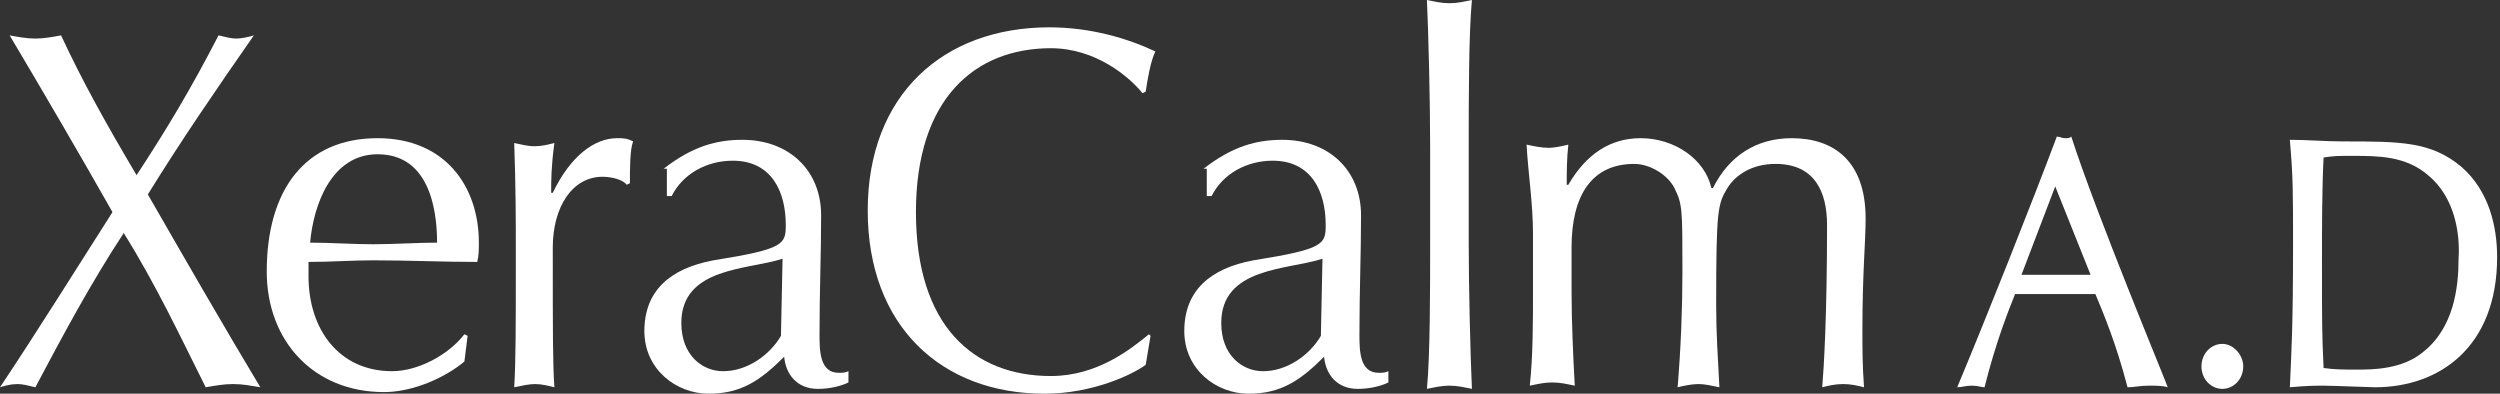
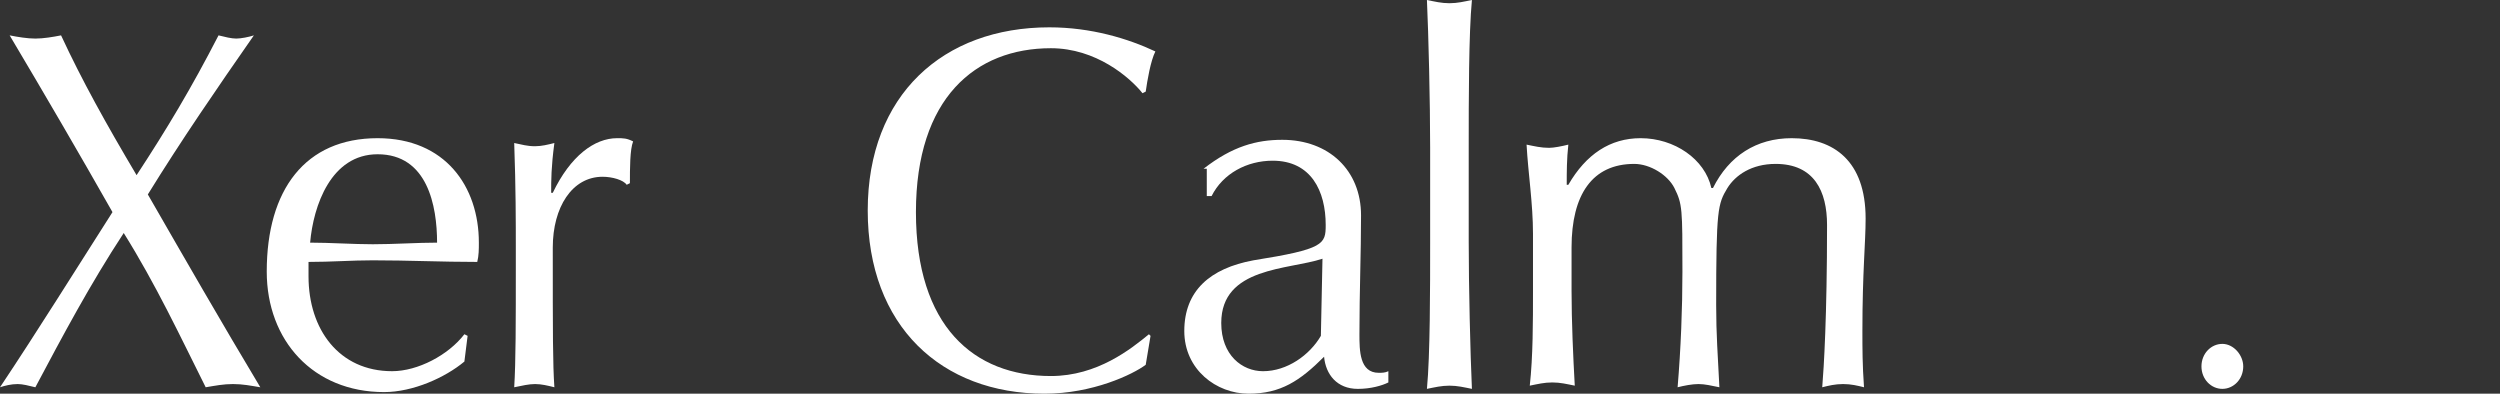
<svg xmlns="http://www.w3.org/2000/svg" width="254" height="40" viewBox="0 0 254 40" fill="none">
  <rect x="0" y="0" width="254" height="40" fill="#333333" stroke="none" />
  <path d="M22.203 3.593C22.857 3.756 23.51 3.919 23.999 3.919C24.489 3.919 25.305 3.756 25.795 3.593C22.04 8.98 18.448 14.205 15.02 19.756C18.775 26.286 22.53 32.817 26.448 39.347C25.469 39.184 24.652 39.02 23.673 39.02C22.693 39.02 21.877 39.184 20.898 39.347C18.285 34.123 15.836 28.898 12.571 23.674C9.143 28.898 6.367 34.123 3.592 39.347C2.939 39.184 2.286 39.02 1.796 39.02C1.143 39.02 0.49 39.184 0 39.347C3.918 33.47 7.673 27.429 11.428 21.552C8 15.511 4.571 9.633 0.98 3.593C1.796 3.756 2.775 3.919 3.592 3.919C4.408 3.919 5.388 3.756 6.204 3.593C8.326 8.164 10.775 12.572 13.877 17.797C16.979 13.062 19.428 8.98 22.203 3.593Z" fill="white" />
  <path d="M38.366 14.04C45.223 14.04 48.652 18.938 48.652 24.652C48.652 25.306 48.652 25.959 48.489 26.612C44.897 26.612 41.468 26.448 37.877 26.448C35.754 26.448 33.632 26.612 31.346 26.612C31.346 27.101 31.346 27.591 31.346 28.081C31.346 33.469 34.448 37.713 39.836 37.713C42.448 37.713 45.55 36.081 47.182 33.958L47.509 34.122L47.182 36.734C45.223 38.367 41.958 39.836 39.019 39.836C31.836 39.836 27.101 34.611 27.101 27.591C27.101 19.265 31.02 14.04 38.366 14.04ZM31.509 24.652C33.468 24.652 35.917 24.816 37.877 24.816C39.999 24.816 42.448 24.652 44.407 24.652C44.407 20.898 43.428 15.673 38.366 15.673C33.632 15.673 31.836 20.898 31.509 24.652Z" fill="white" />
  <path d="M63.672 18.775C63.346 18.285 62.203 17.959 61.223 17.959C58.121 17.959 56.162 21.061 56.162 25.142C56.162 34.122 56.162 36.897 56.325 39.346C55.672 39.183 55.019 39.02 54.366 39.02C53.713 39.02 53.06 39.183 52.244 39.346C52.407 36.734 52.407 32.816 52.407 26.938V25.306C52.407 22.53 52.407 19.102 52.244 14.53C53.06 14.694 53.55 14.857 54.366 14.857C55.019 14.857 55.672 14.694 56.325 14.53C55.999 16.979 55.999 18.285 55.999 19.591H56.162C57.958 15.836 60.407 14.04 62.693 14.04C63.346 14.04 63.672 14.04 64.325 14.367C63.999 15.183 63.999 17.142 63.999 18.612L63.672 18.775Z" fill="white" />
-   <path d="M67.427 17.143C70.366 14.858 72.815 14.205 75.427 14.205C80.162 14.205 83.427 17.307 83.427 21.878C83.427 25.796 83.263 29.551 83.263 33.959C83.263 35.592 83.263 37.877 85.223 37.877C85.549 37.877 85.876 37.877 86.202 37.714V38.857C85.549 39.184 84.406 39.51 83.1 39.51C80.978 39.51 79.835 38.041 79.672 36.245C77.223 38.694 75.264 40 71.999 40C68.733 40 65.468 37.551 65.468 33.633C65.468 29.551 68.08 27.265 72.488 26.449C79.672 25.306 79.835 24.817 79.835 22.857C79.835 19.429 78.366 16.327 74.447 16.327C71.835 16.327 69.386 17.633 68.243 19.919H67.754V17.143H67.427ZM79.508 26.286C76.08 27.429 69.223 27.102 69.223 32.816C69.223 36.082 71.345 37.714 73.468 37.714C75.917 37.714 78.202 36.082 79.345 34.123L79.508 26.286Z" fill="white" />
  <path d="M116.405 37.062C115.099 38.041 111.018 40 106.12 40C95.671 40 88.161 33.144 88.161 21.389C88.161 9.634 95.835 2.777 106.61 2.777C110.855 2.777 114.61 3.92 117.385 5.226C116.895 6.205 116.569 8.164 116.405 9.307L116.079 9.471C114.773 7.838 111.344 4.899 106.773 4.899C99.1 4.899 93.059 9.96 93.059 21.552C93.059 33.144 98.936 38.205 106.773 38.205C111.508 38.205 114.936 35.429 116.732 33.96L116.895 34.123L116.405 37.062Z" fill="white" />
  <path d="M122.283 17.143C125.221 14.858 127.67 14.205 130.283 14.205C135.017 14.205 138.282 17.307 138.282 21.878C138.282 25.796 138.119 29.551 138.119 33.959C138.119 35.592 138.119 37.877 140.078 37.877C140.405 37.877 140.731 37.877 141.058 37.714V38.857C140.405 39.184 139.262 39.51 137.956 39.51C135.833 39.51 134.691 38.041 134.527 36.245C132.078 38.694 130.119 40 126.854 40C123.589 40 120.324 37.551 120.324 33.633C120.324 29.551 122.936 27.265 127.344 26.449C134.527 25.306 134.691 24.817 134.691 22.857C134.691 19.429 133.221 16.327 129.303 16.327C126.691 16.327 124.242 17.633 123.099 19.919H122.609V17.143H122.283ZM134.364 26.286C130.936 27.429 124.079 27.102 124.079 32.816C124.079 36.082 126.201 37.714 128.323 37.714C130.772 37.714 133.058 36.082 134.201 34.123L134.364 26.286Z" fill="white" />
  <path d="M145.303 15.02C145.303 10.286 145.139 3.592 144.976 0C145.793 0.163 146.446 0.327 147.262 0.327C148.078 0.327 148.731 0.163 149.547 0C149.221 3.428 149.221 10.122 149.221 15.02V24.489C149.221 29.224 149.384 35.917 149.547 39.509C148.731 39.346 148.078 39.183 147.262 39.183C146.446 39.183 145.793 39.346 144.976 39.509C145.303 36.081 145.303 29.387 145.303 24.489V15.02Z" fill="white" />
  <path d="M155.752 23.771C155.752 20.669 155.262 17.632 155.099 14.694C155.915 14.857 156.568 15.02 157.384 15.02C157.874 15.02 158.69 14.857 159.343 14.694C159.18 16.163 159.18 17.469 159.18 18.775H159.343C161.139 15.673 163.588 14.04 166.69 14.04C170.119 14.04 173.221 16.163 173.874 19.102H174.037C175.669 15.836 178.445 14.04 182.037 14.04C186.281 14.04 189.547 16.326 189.547 22.204C189.547 24.652 189.22 27.591 189.22 33.632C189.22 35.428 189.22 37.06 189.383 39.346C188.73 39.183 188.077 39.02 187.261 39.02C186.445 39.02 185.792 39.183 185.139 39.346C185.302 37.387 185.628 32.163 185.628 22.857C185.628 19.428 184.322 16.653 180.404 16.653C177.955 16.653 176.322 17.796 175.506 19.102C174.527 20.734 174.363 21.224 174.363 31.02C174.363 33.958 174.527 36.081 174.69 39.346C173.874 39.183 173.221 39.02 172.567 39.02C171.914 39.02 171.098 39.183 170.445 39.346C170.772 35.428 170.935 31.346 170.935 27.591C170.935 21.224 170.935 20.734 170.119 19.102C169.466 17.796 167.67 16.653 166.037 16.653C161.792 16.653 159.67 19.755 159.67 25.142V29.55C159.67 32.652 159.833 36.244 159.996 39.183C159.18 39.02 158.527 38.856 157.711 38.856C156.894 38.856 156.241 39.02 155.425 39.183C155.752 36.244 155.752 32.652 155.752 29.55V24.326V23.771Z" fill="white" />
-   <path d="M204.73 29.878C204.077 31.51 202.771 34.775 201.628 39.347C201.301 39.347 200.975 39.183 200.322 39.183C199.669 39.183 199.342 39.347 198.852 39.347C201.791 32.327 206.526 20.408 208.974 13.878C209.301 13.878 209.464 14.041 209.791 14.041C210.117 14.041 210.281 14.041 210.444 13.878C212.893 21.551 220.24 39.183 220.24 39.347C219.75 39.183 219.097 39.183 218.28 39.183C217.464 39.183 216.811 39.347 216.158 39.347C215.015 34.939 213.709 31.837 212.893 29.878H204.73ZM208.811 18.939L205.383 27.918H212.403L208.811 18.939Z" fill="white" />
  <path d="M227.913 37.224C227.913 38.53 226.933 39.509 225.79 39.509C224.647 39.509 223.668 38.53 223.668 37.224C223.668 35.918 224.647 34.938 225.79 34.938C226.933 34.938 227.913 36.081 227.913 37.224Z" fill="white" />
-   <path d="M241.3 39.347C240.974 39.347 236.892 39.184 236.076 39.184C235.26 39.184 234.443 39.184 232.648 39.347C232.811 35.755 232.974 33.143 232.974 24.817C232.974 19.429 232.974 17.96 232.648 14.205C234.443 14.205 236.239 14.368 238.035 14.368C243.913 14.368 247.015 14.368 250.117 16.98C252.892 19.429 253.708 23.021 253.708 26.123C253.708 35.265 247.831 39.347 241.3 39.347ZM246.688 17.796C244.402 15.837 241.627 15.837 239.015 15.837C237.382 15.837 237.219 15.837 236.076 16C235.913 19.266 235.913 23.021 235.913 26.449C235.913 33.143 235.913 33.796 236.076 37.388C237.219 37.551 238.035 37.551 239.505 37.551C240.974 37.551 244.076 37.551 246.198 35.755C249.3 33.306 249.79 29.225 249.79 26.286C249.953 23.837 249.464 20.082 246.688 17.796Z" fill="white" />
</svg>